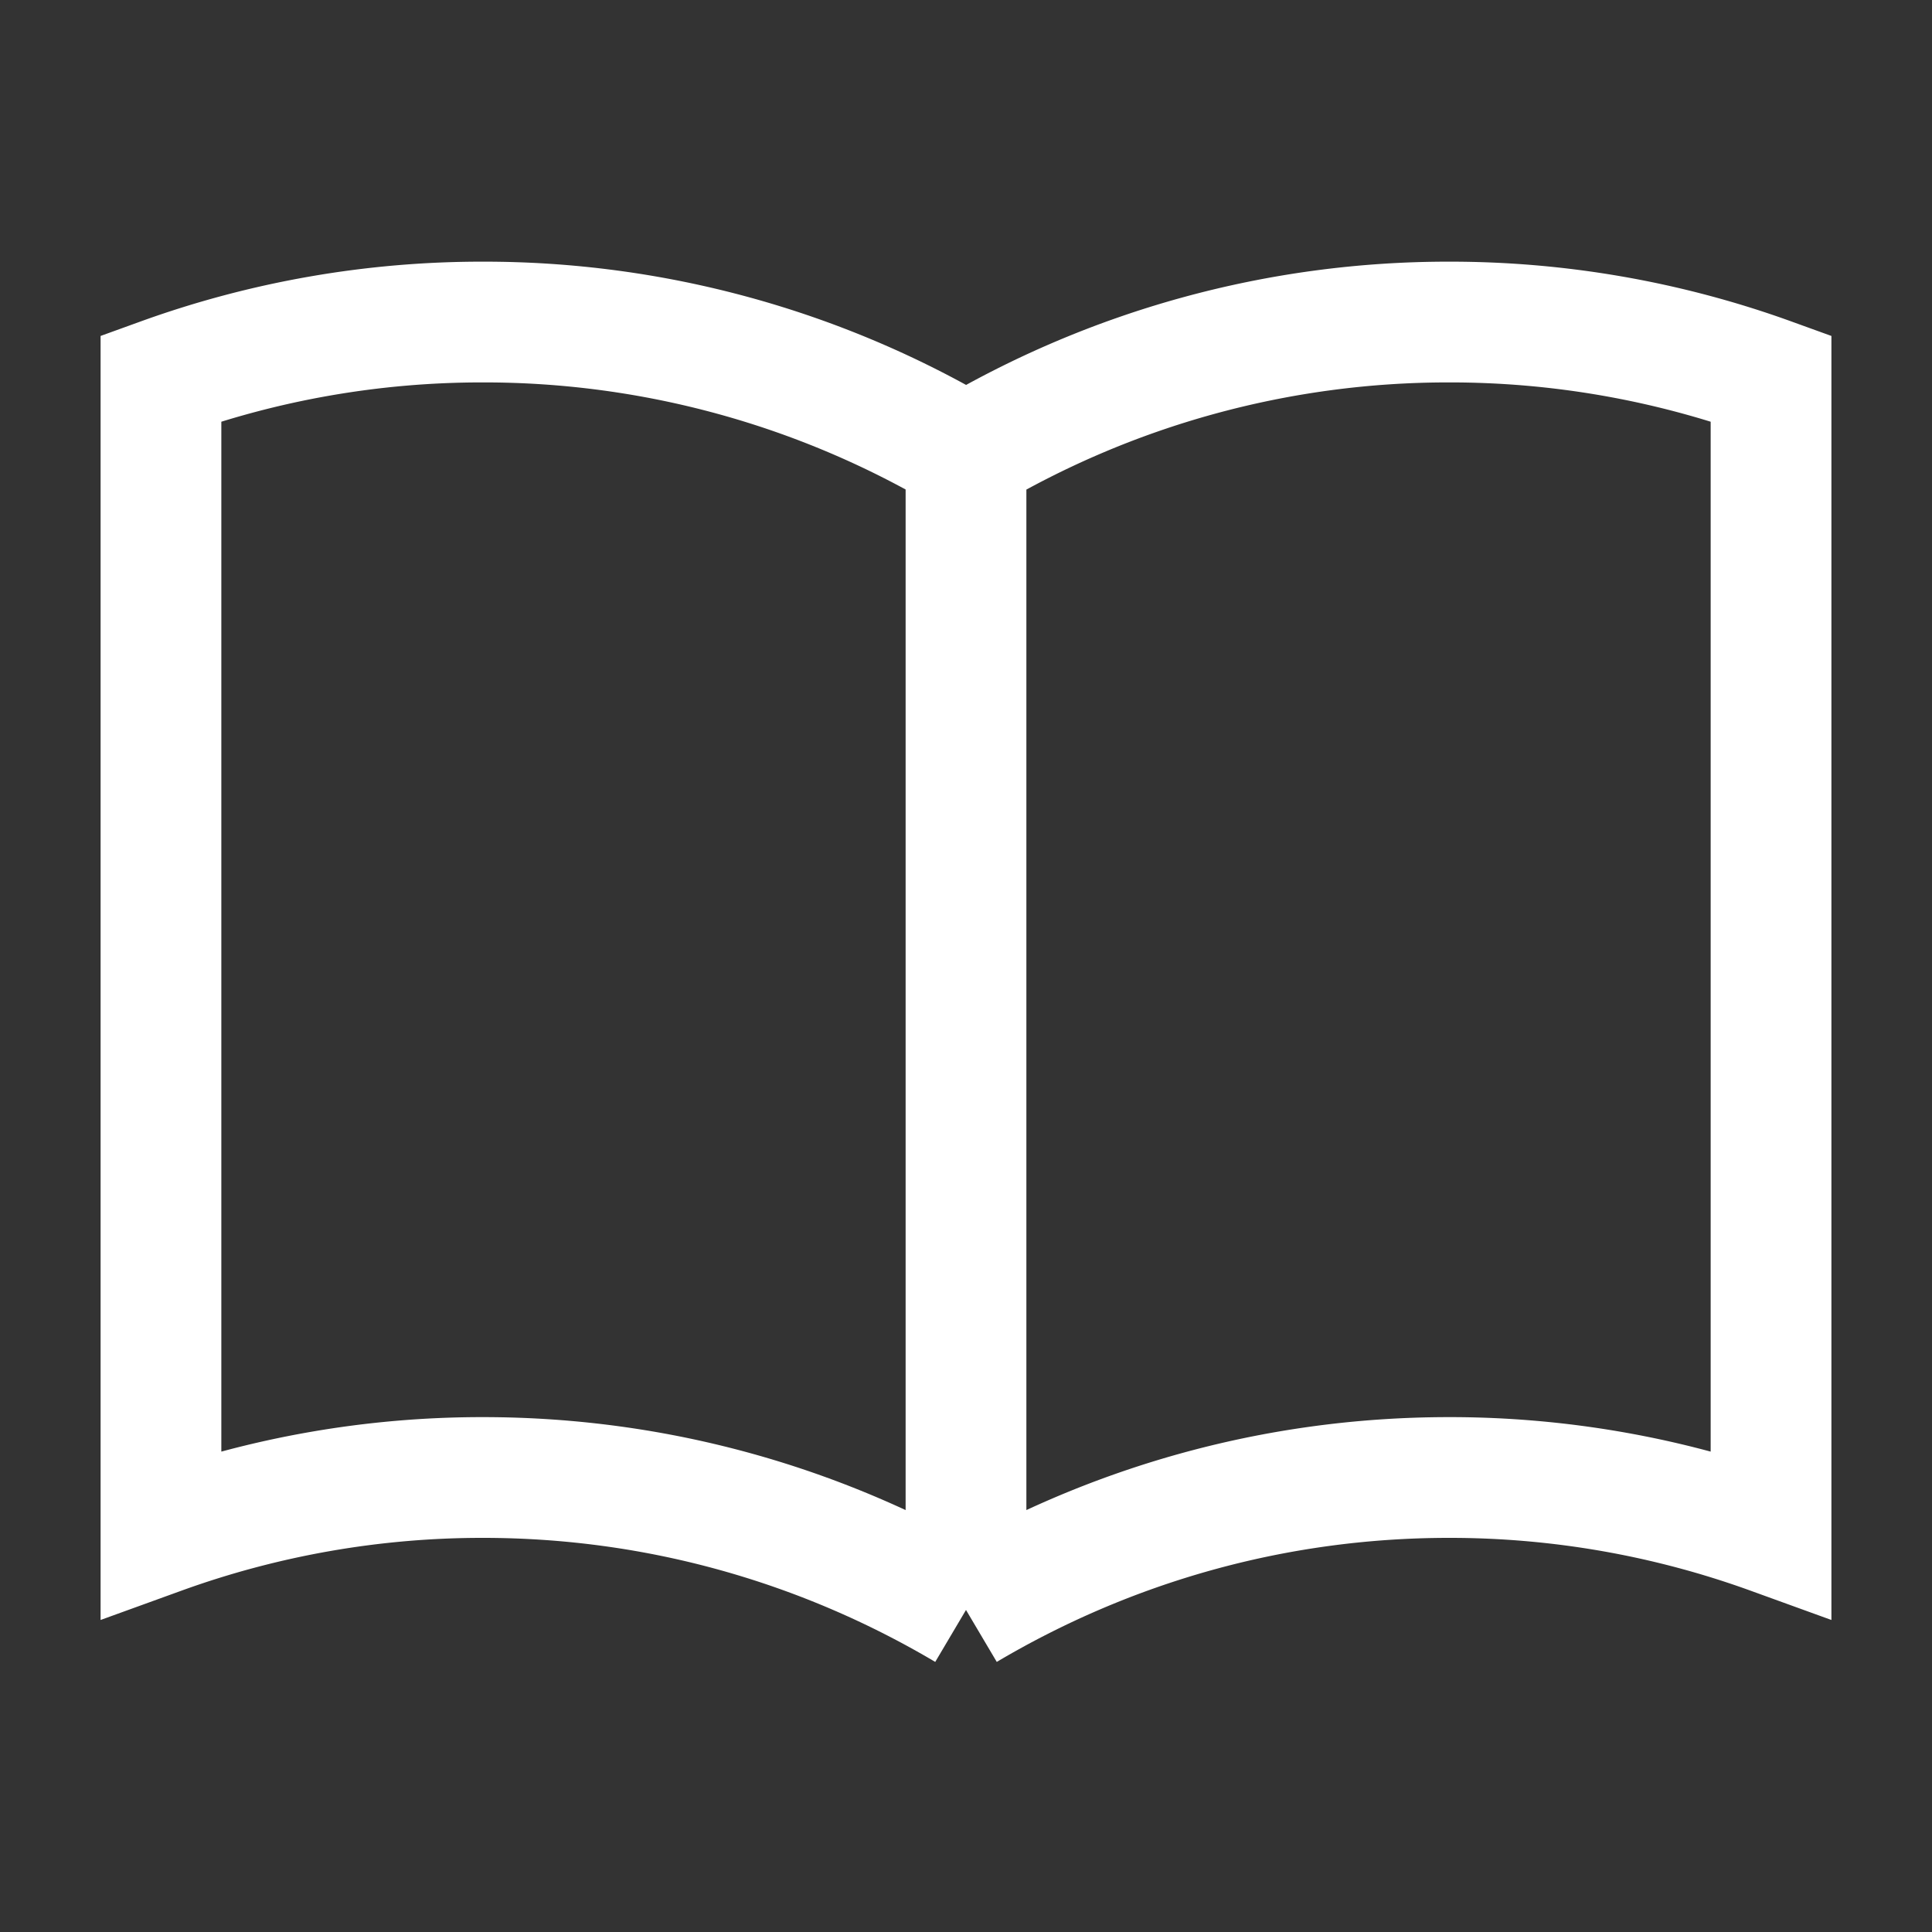
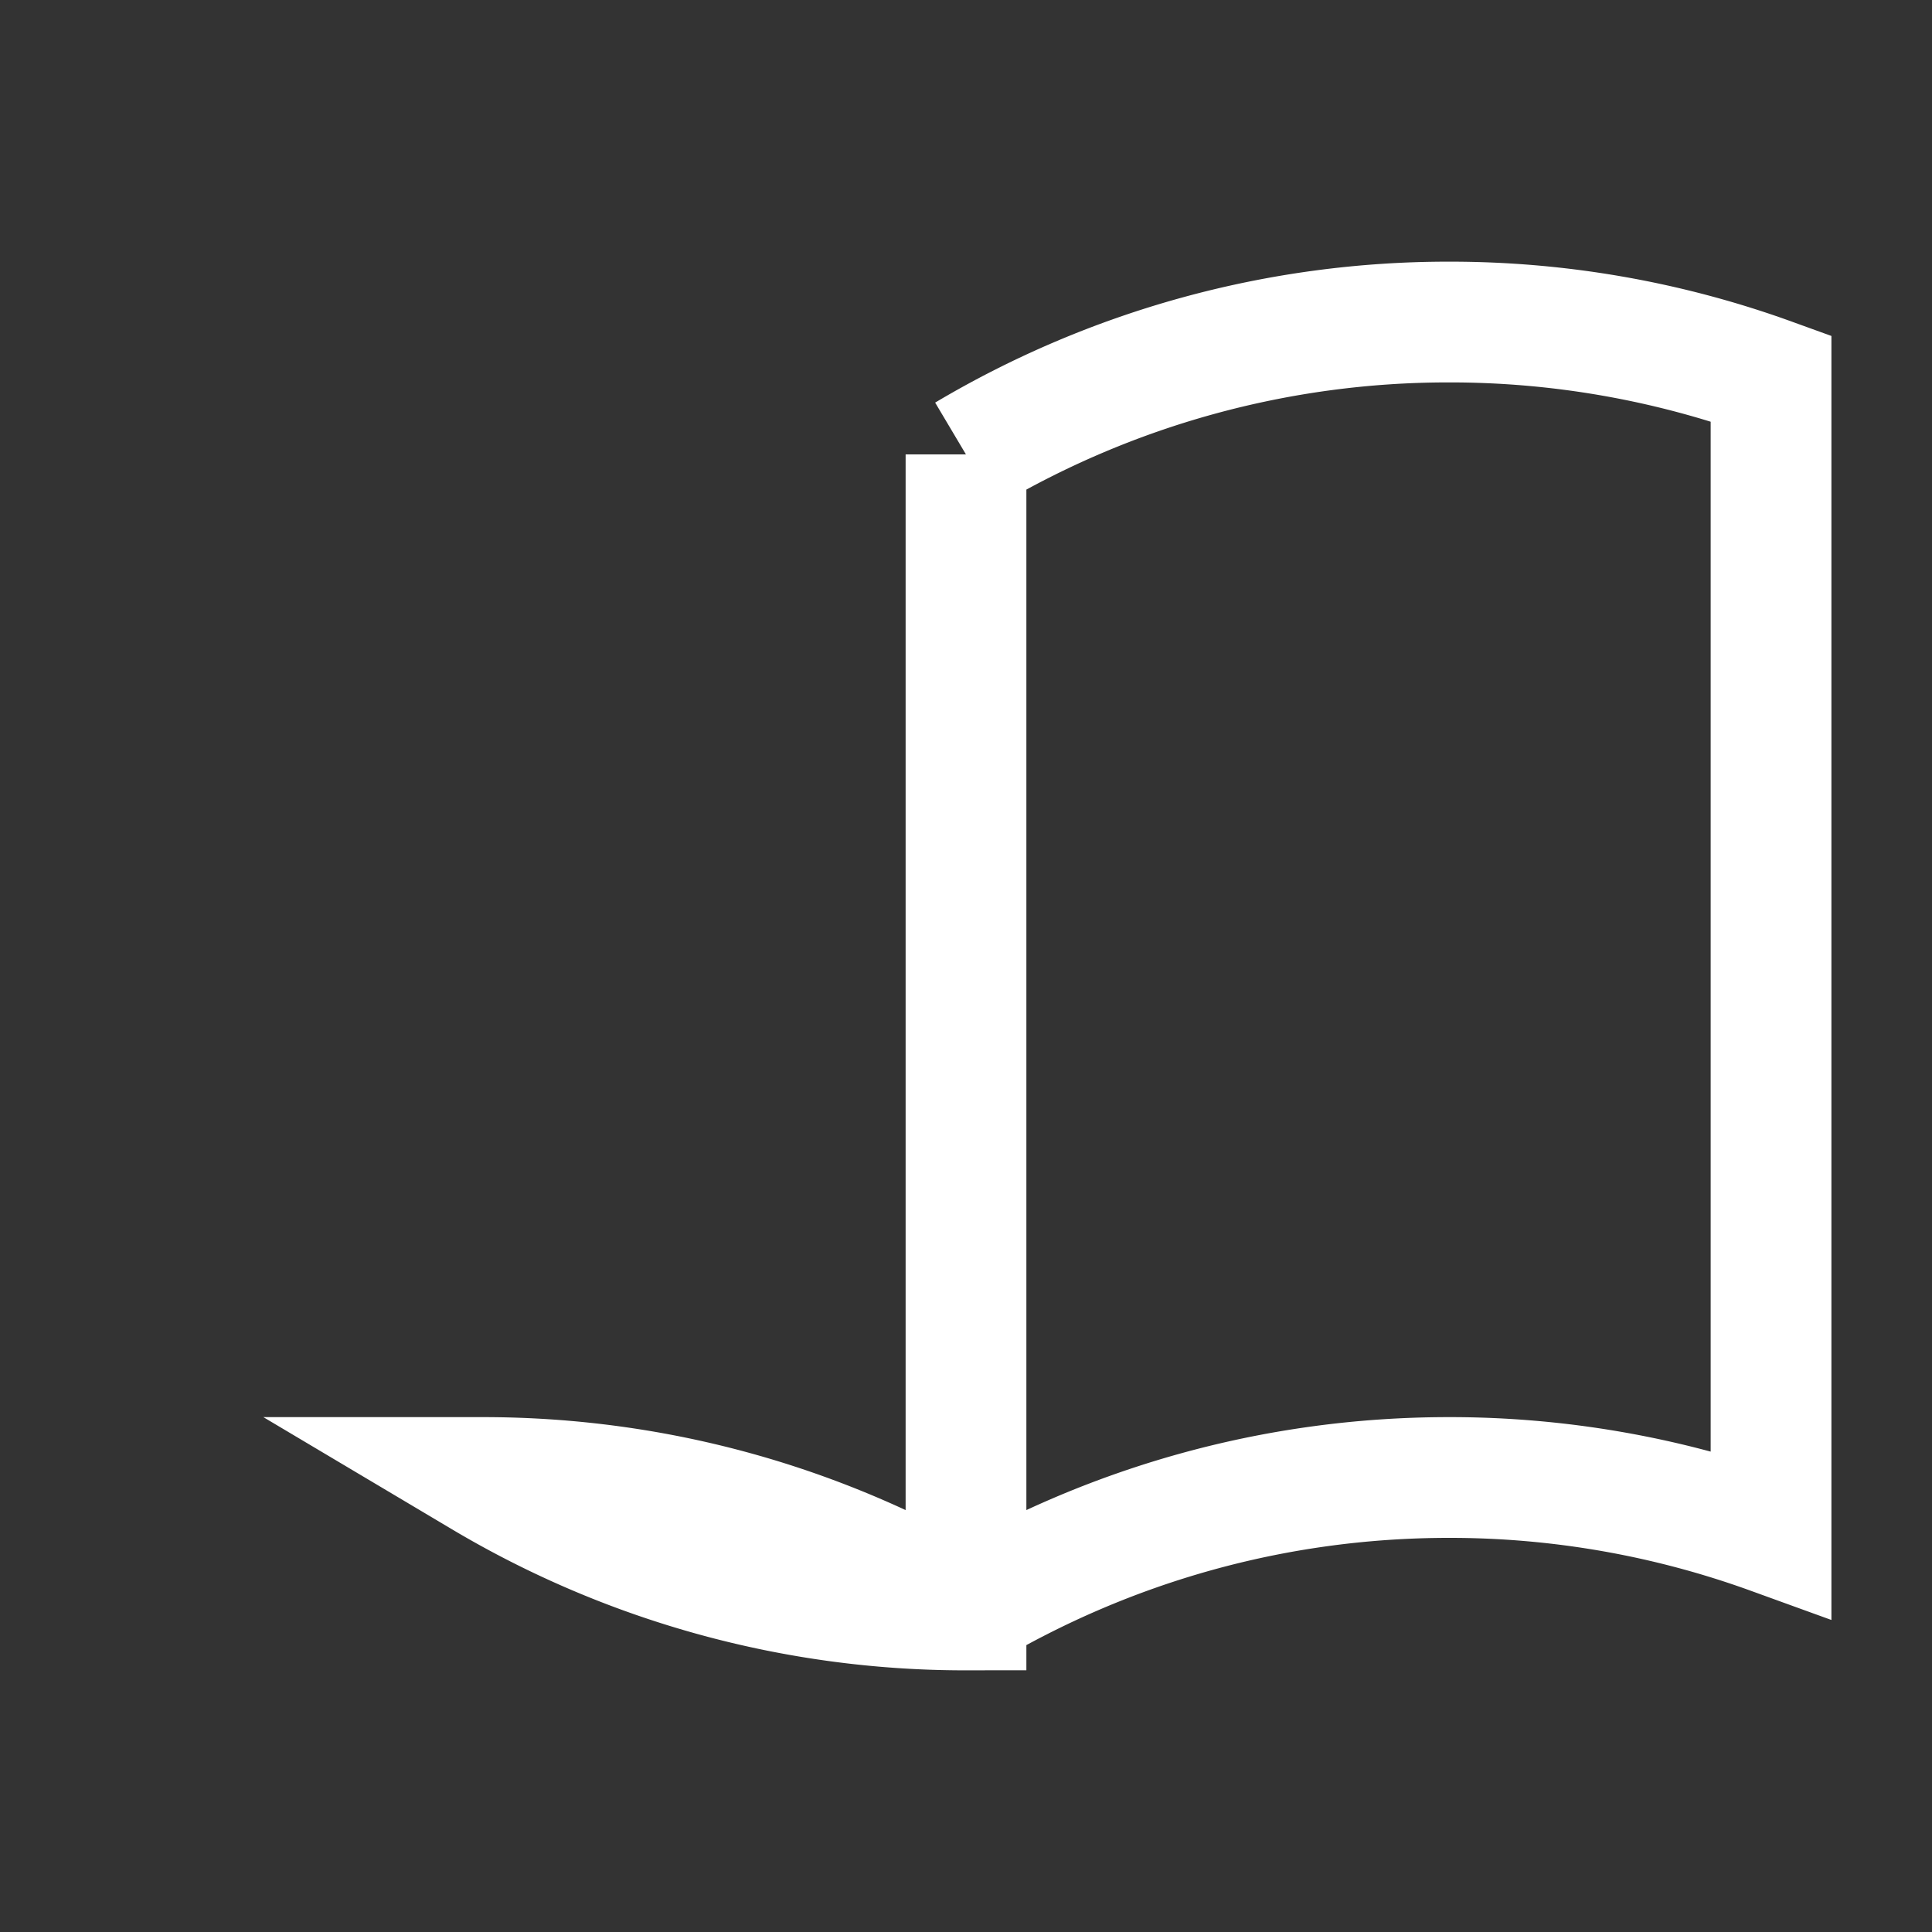
<svg xmlns="http://www.w3.org/2000/svg" width="16" height="16" viewBox="0 0 16 16" fill="none">
  <rect x="0" y="0" width="16" height="16" fill="#333333" stroke="none" />
-   <path d="M8 3.764a7.813 7.813 0 0 1 4-1.097 7.81 7.81 0 0 1 2.667.466v9.57A7.808 7.808 0 0 0 12 12.236c-1.457 0-2.823.4-4 1.097m0-9.57v9.57m0-9.57a7.813 7.813 0 0 0-4-1.096 7.81 7.81 0 0 0-2.667.466v9.57A7.809 7.809 0 0 1 4 12.236c1.457 0 2.823.4 4 1.097" stroke="#fff" />
+   <path d="M8 3.764a7.813 7.813 0 0 1 4-1.097 7.81 7.81 0 0 1 2.667.466v9.57A7.808 7.808 0 0 0 12 12.236c-1.457 0-2.823.4-4 1.097m0-9.57v9.57m0-9.57v9.57A7.809 7.809 0 0 1 4 12.236c1.457 0 2.823.4 4 1.097" stroke="#fff" />
</svg>